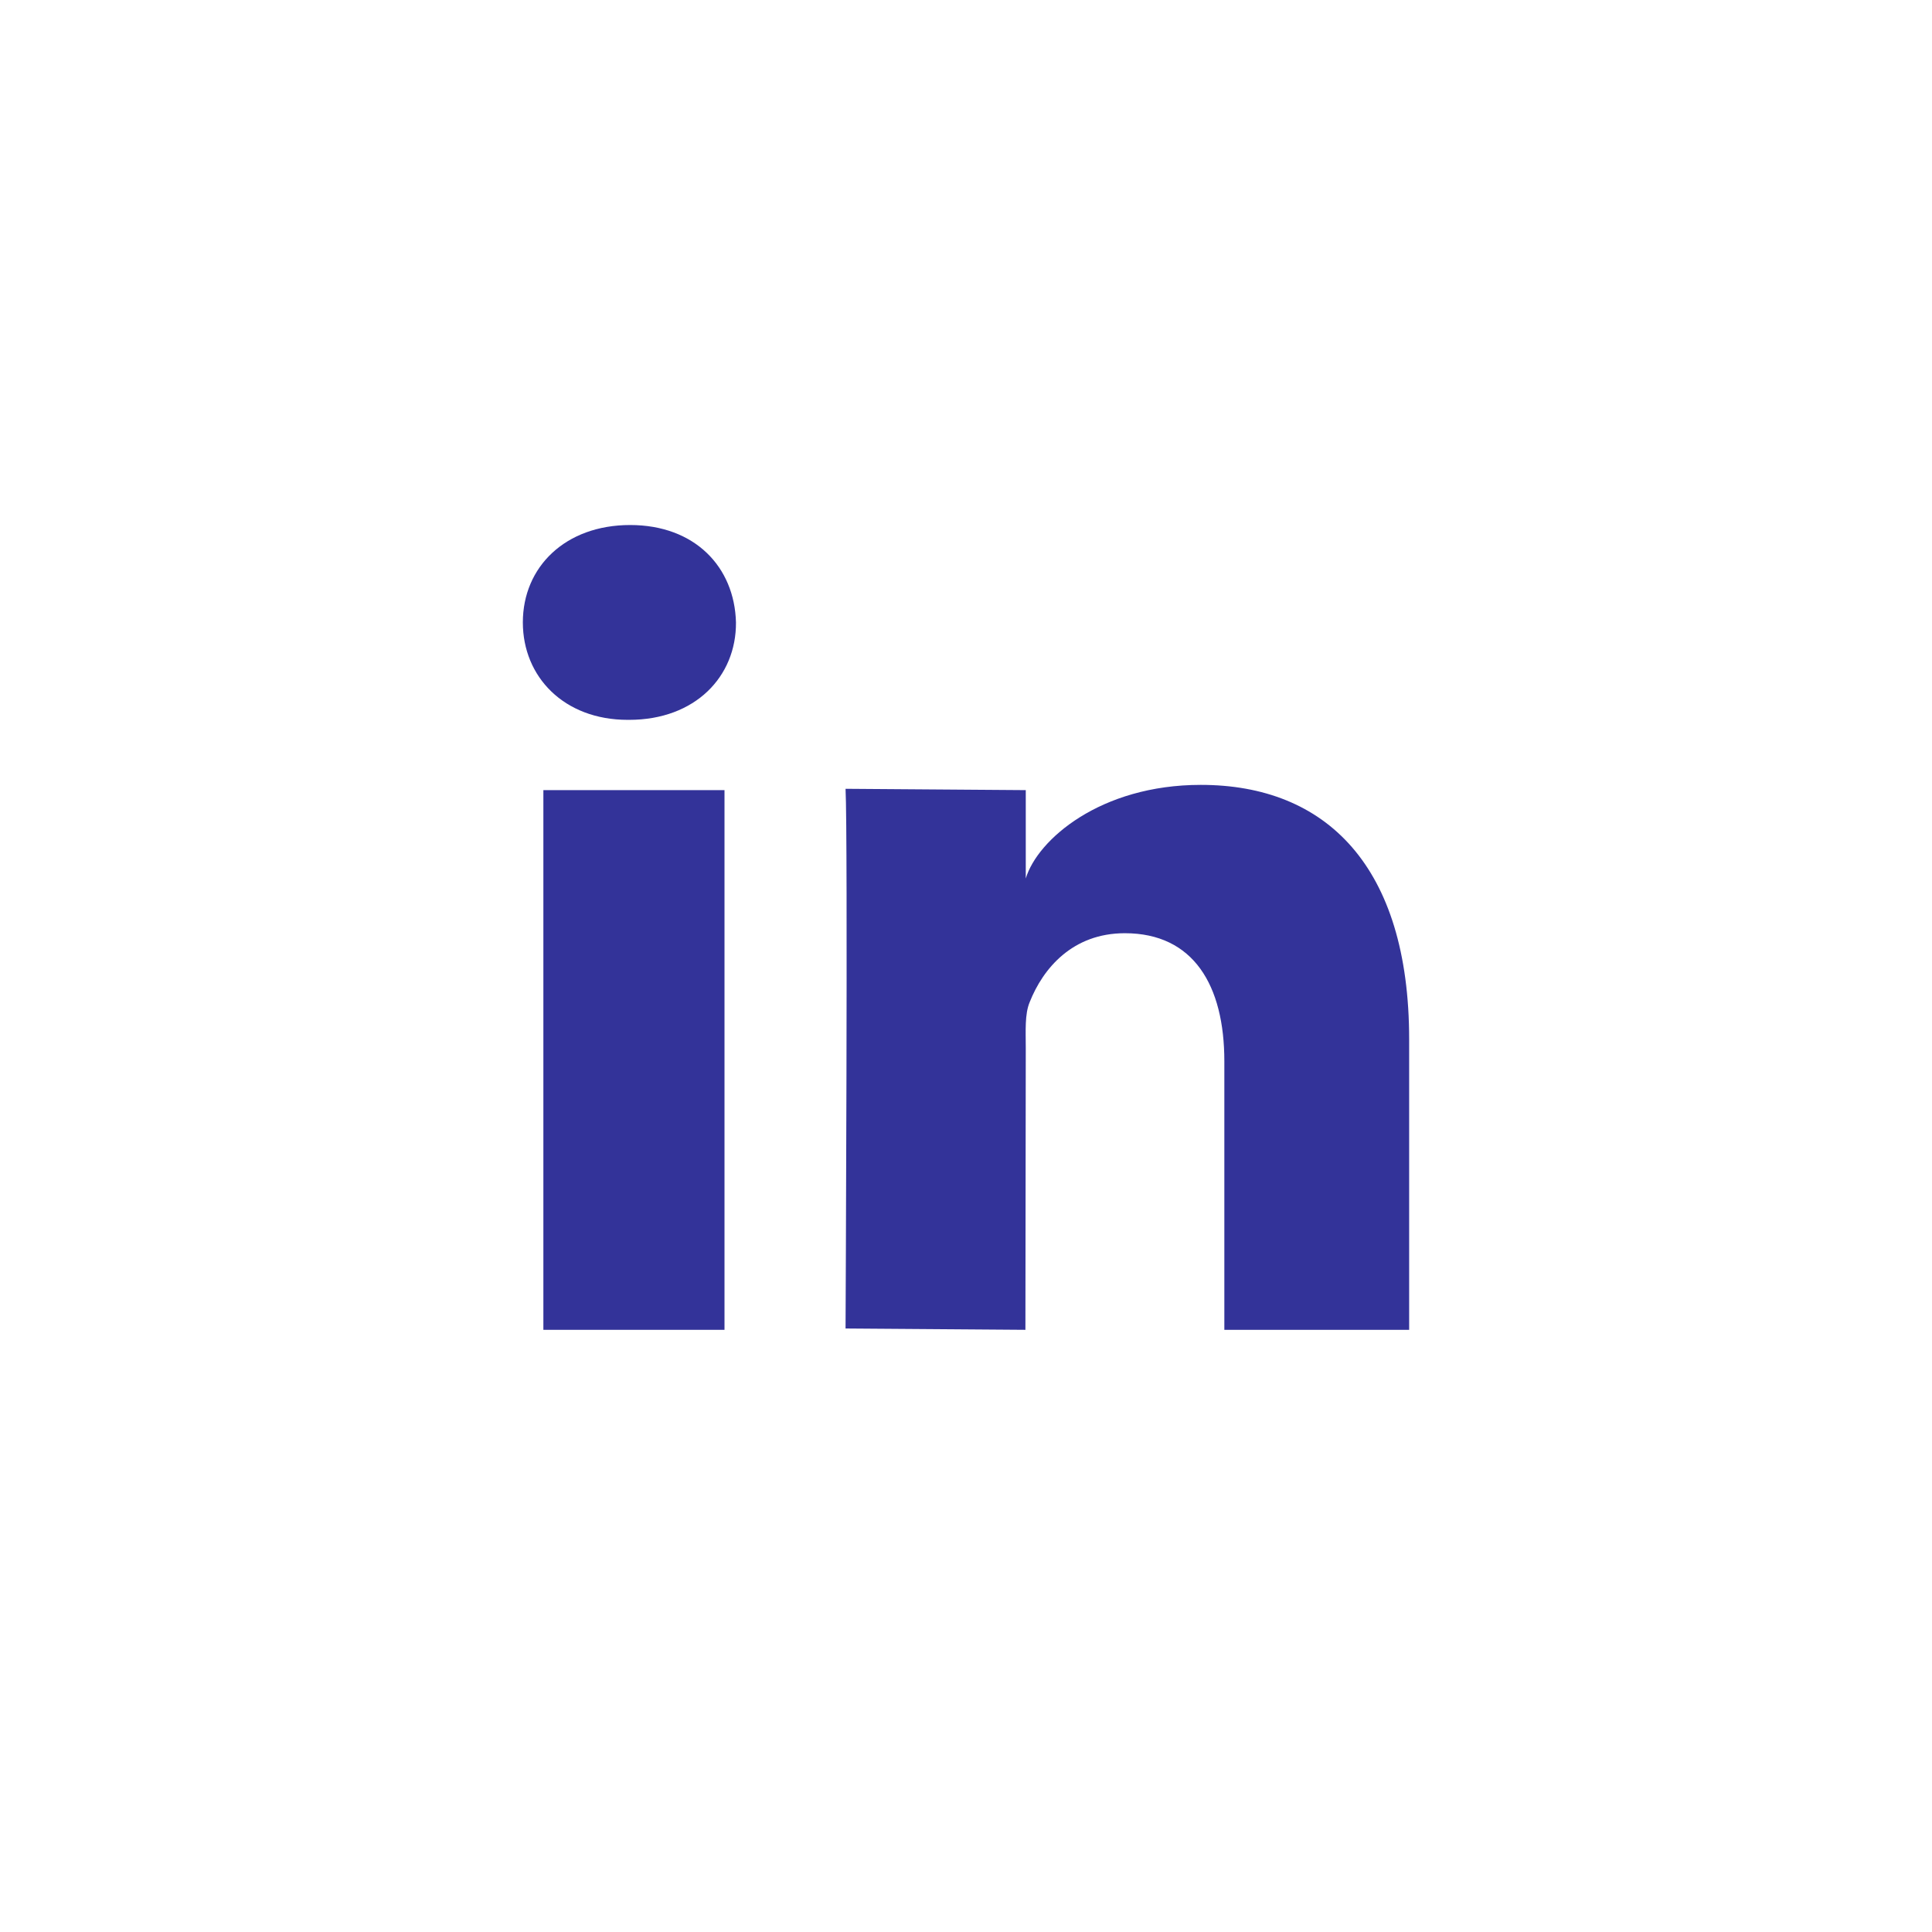
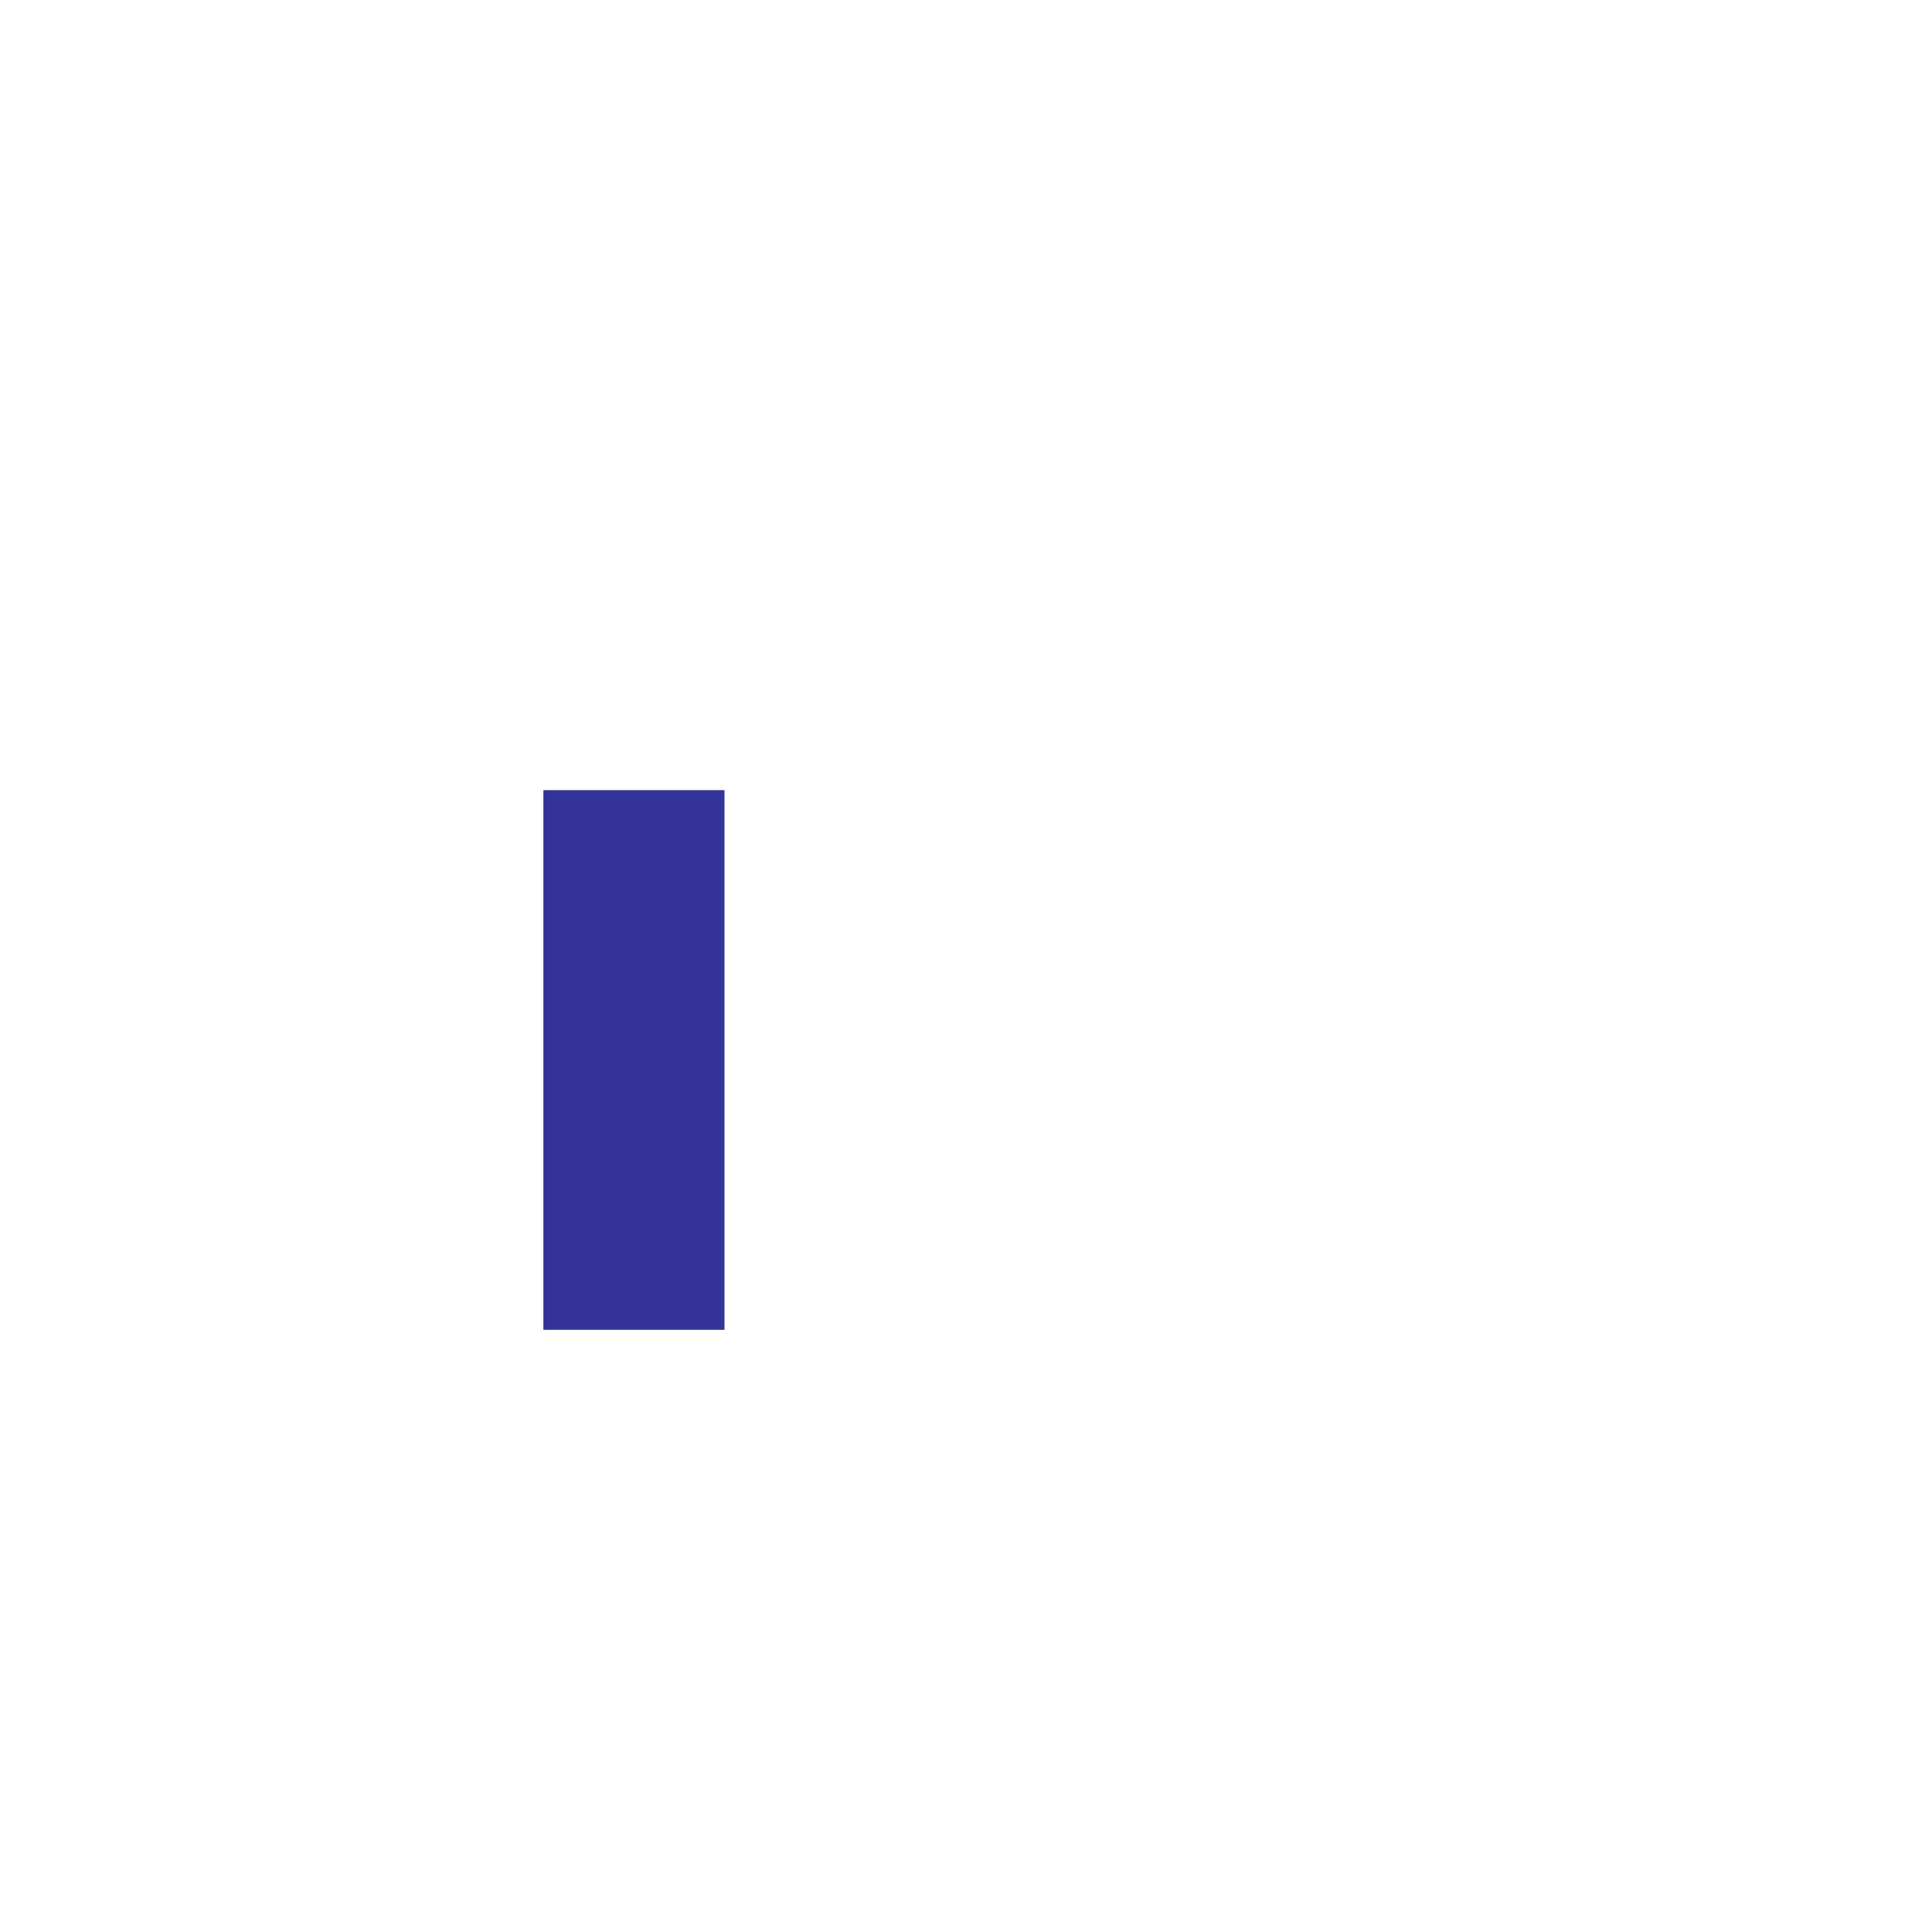
<svg xmlns="http://www.w3.org/2000/svg" version="1.1" id="IN" x="0px" y="0px" width="32px" height="32px" viewBox="0 0 32 32" enable-background="new 0 0 32 32" xml:space="preserve">
  <g>
    <rect x="9" y="13.087" fill="#333399" width="3" height="8.939" />
-     <path fill="#333399" d="M10.42,11.923h-0.023c-1.055,0-1.737-0.712-1.737-1.614c0-0.92,0.705-1.613,1.777-1.613   c1.071,0,1.729,0.693,1.753,1.613C12.196,11.206,11.515,11.923,10.42,11.923z" />
-     <path fill="#333399" d="M23.338,22.026h-3.059v-4.448c0-1.259-0.512-2.121-1.648-2.121c-0.867,0-1.355,0.583-1.576,1.141   c-0.084,0.2-0.065,0.479-0.065,0.763l-0.006,4.665l-2.979-0.022c0,0,0.04-8.165,0-8.939l2.985,0.022v1.463   c0.193-0.641,1.233-1.55,2.899-1.55c2.07,0,3.451,1.34,3.451,4.215v4.812H23.338z" />
  </g>
</svg>